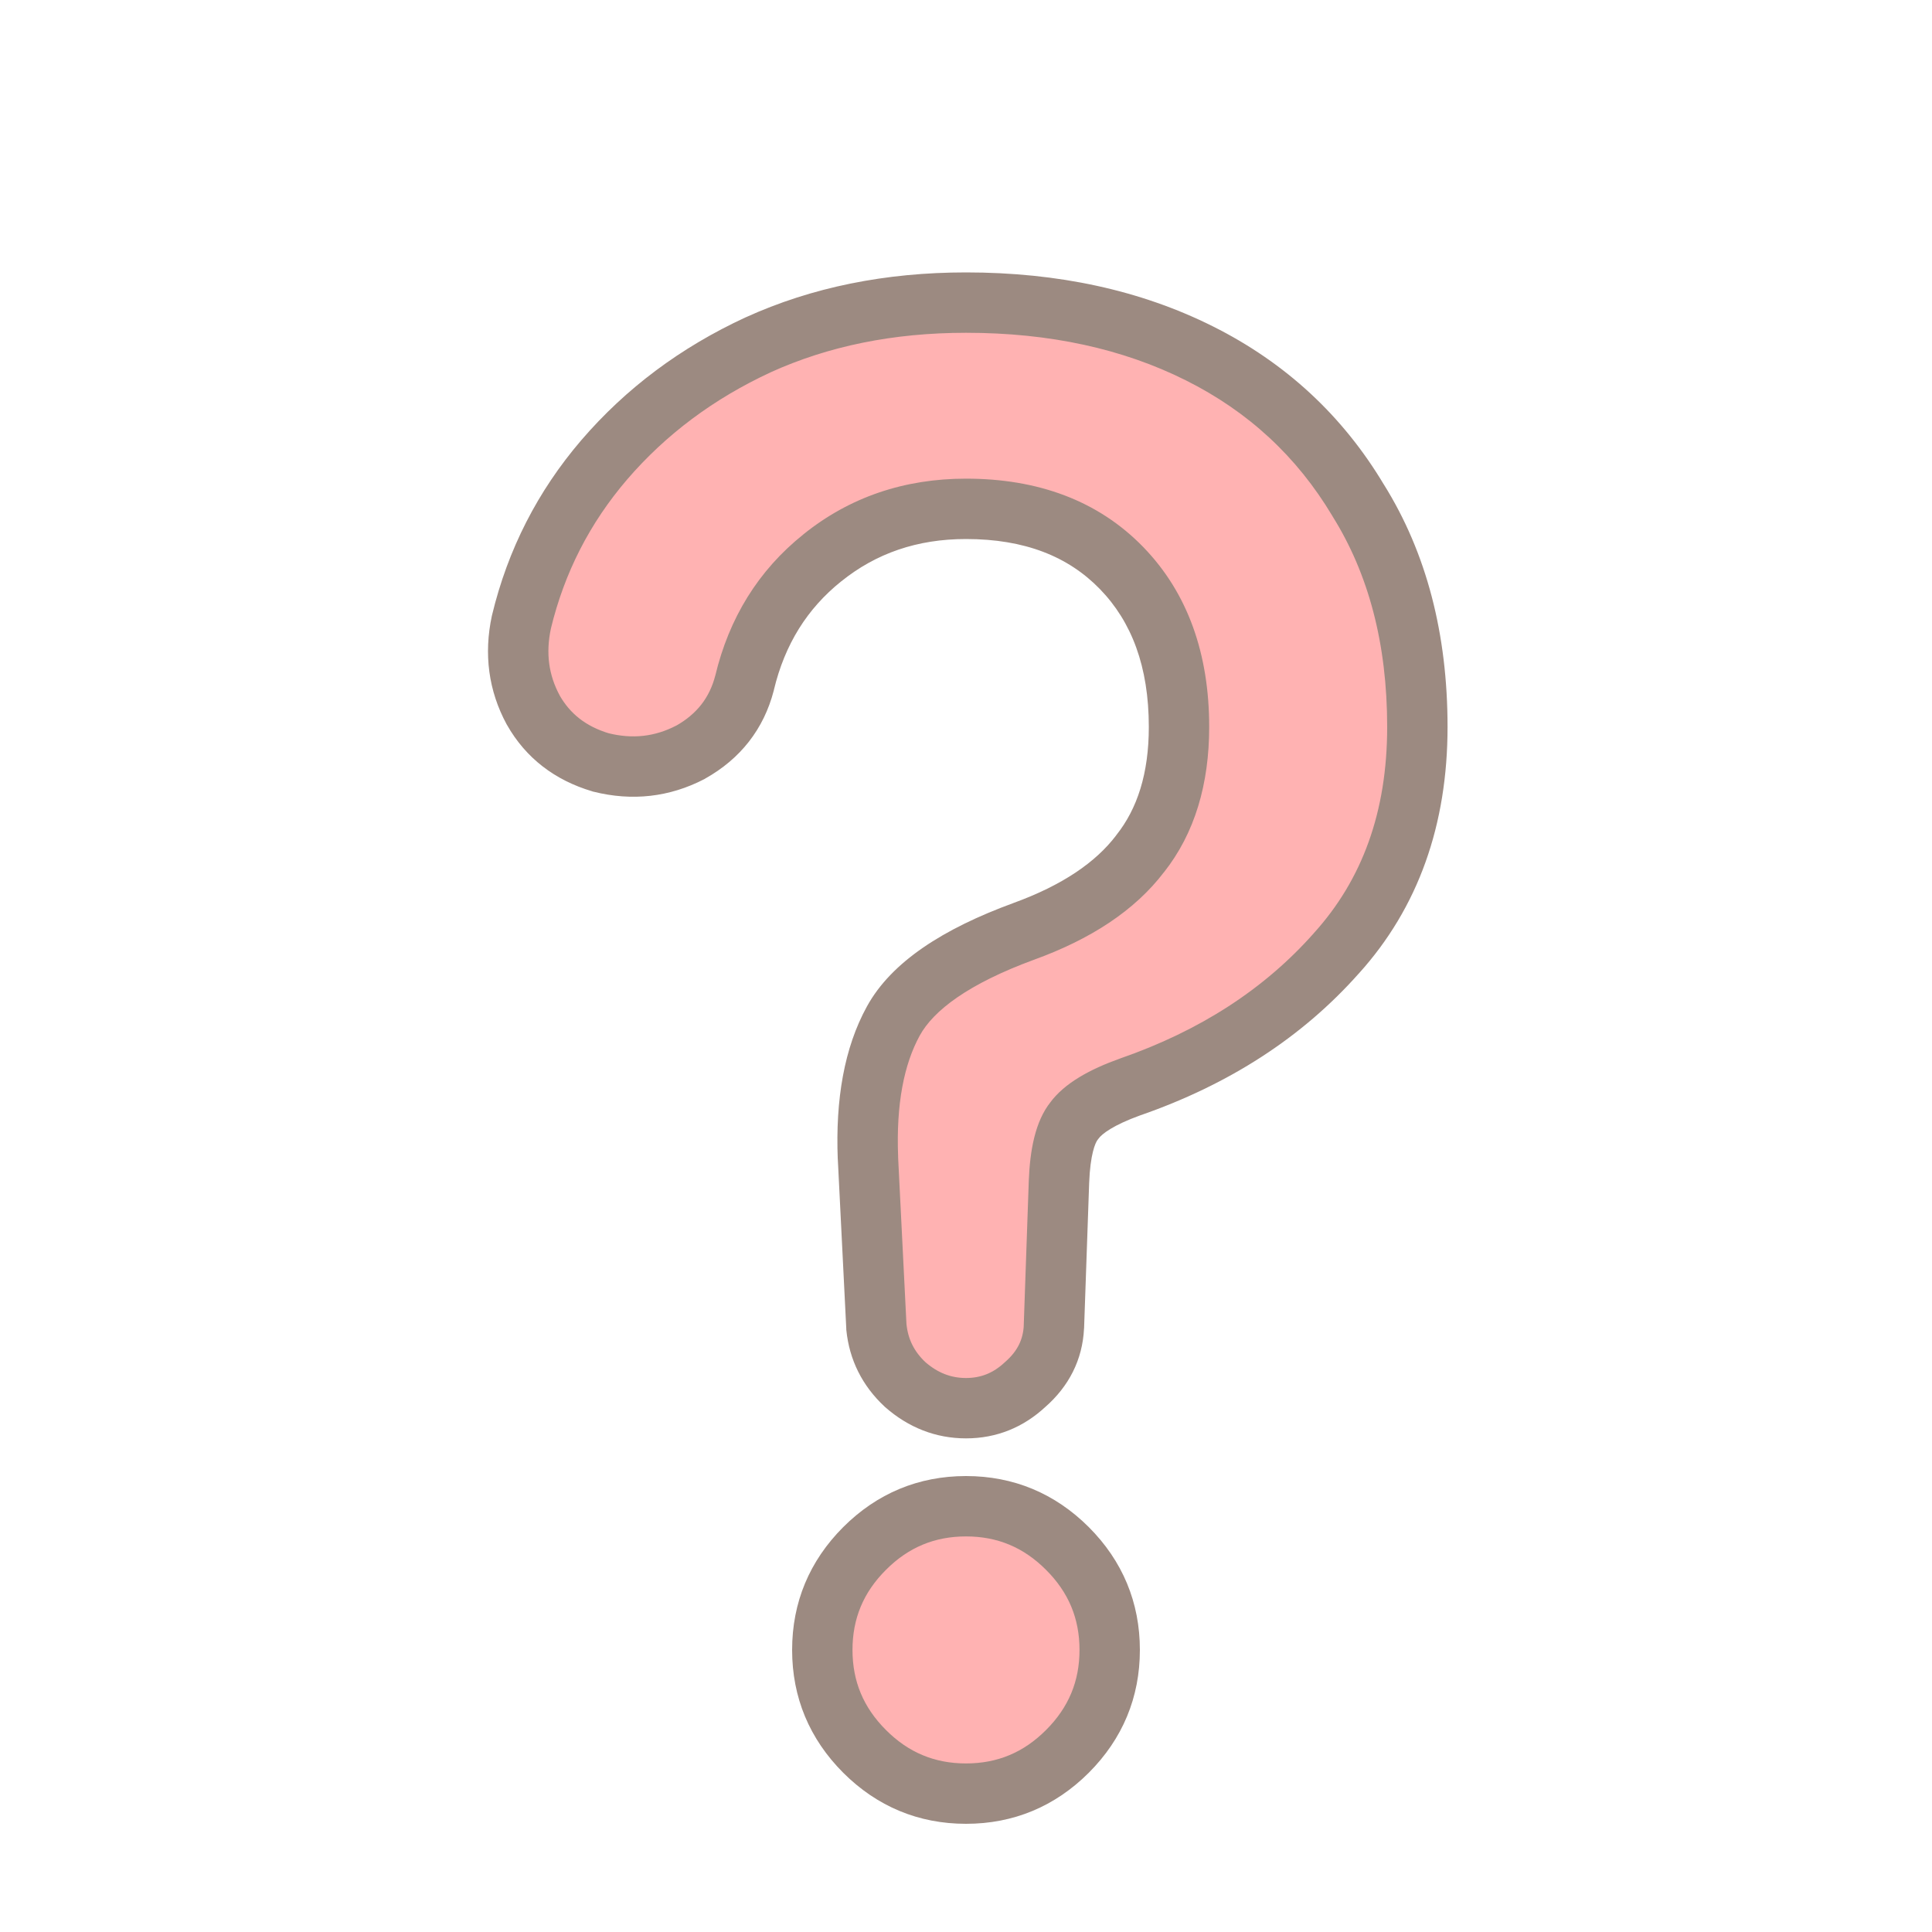
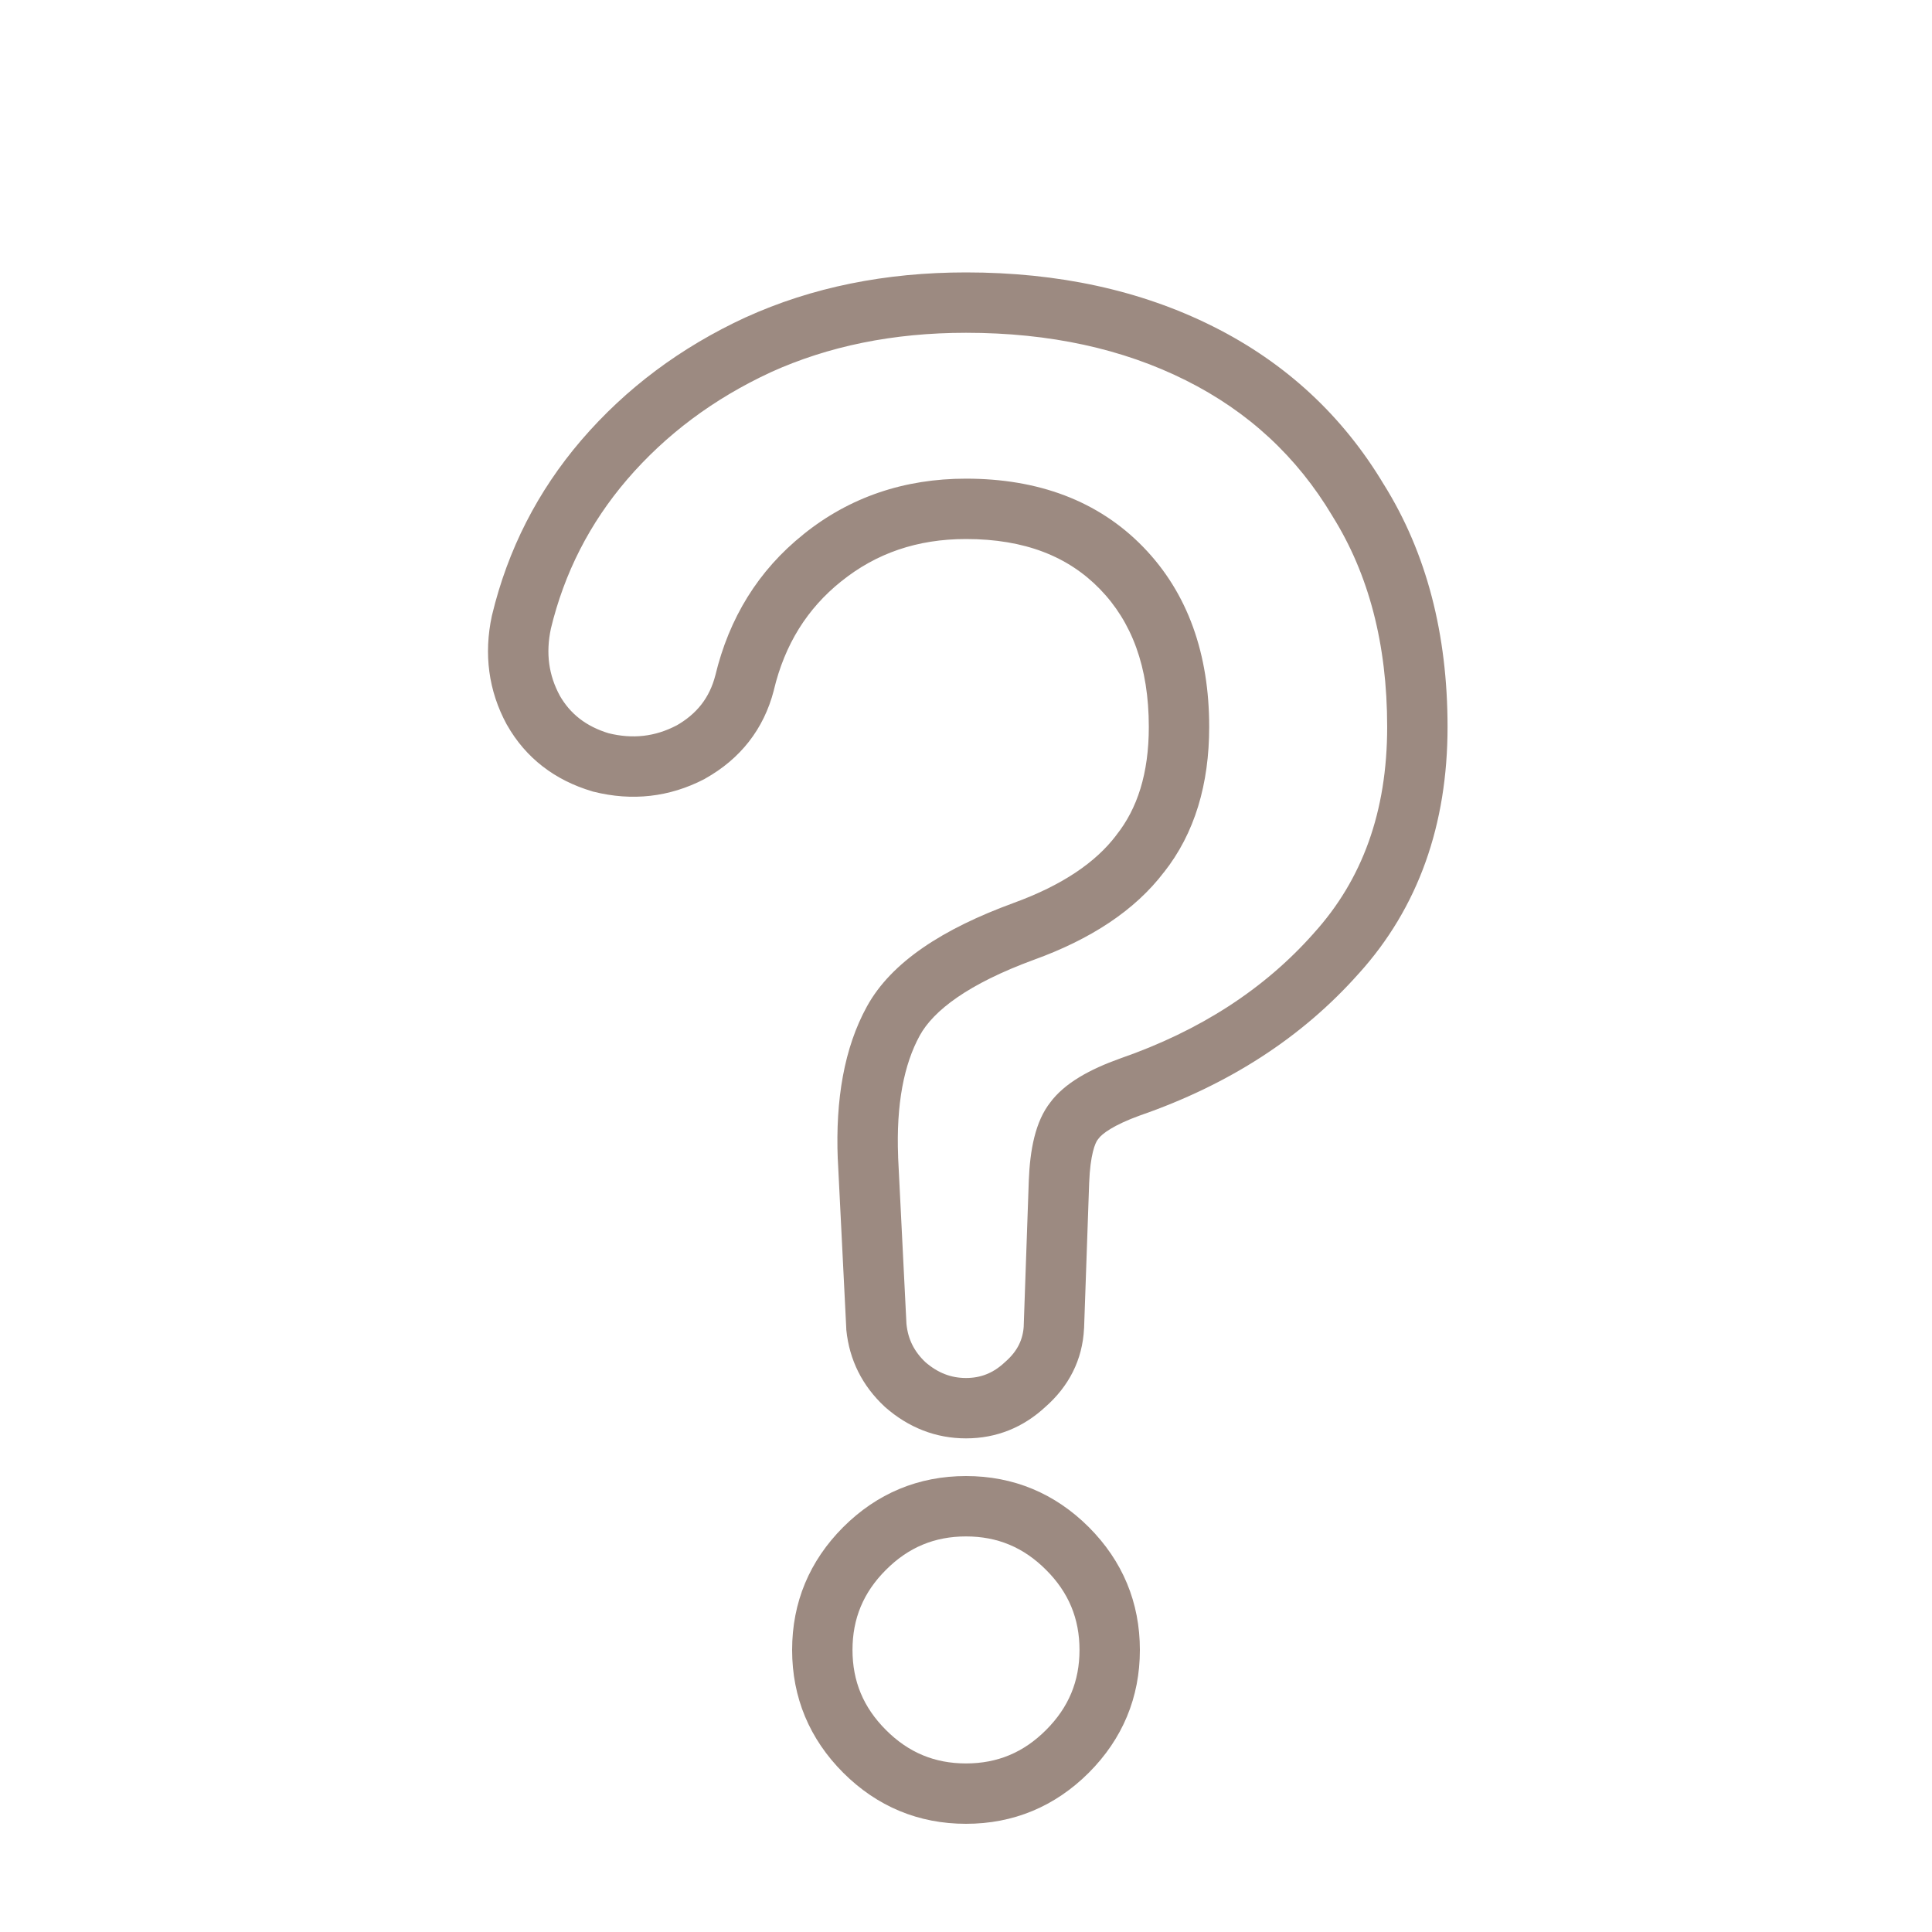
<svg xmlns="http://www.w3.org/2000/svg" width="32" height="32" viewBox="0 0 32 32" fill="none">
-   <path d="M16 23.324C15.627 23.324 15.291 23.193 14.992 22.932C14.712 22.671 14.553 22.353 14.516 21.98L14.376 19.18C14.339 18.247 14.479 17.491 14.796 16.912C15.113 16.333 15.832 15.839 16.952 15.428C17.829 15.111 18.473 14.681 18.884 14.14C19.313 13.599 19.528 12.899 19.528 12.04C19.528 10.939 19.211 10.061 18.576 9.408C17.941 8.755 17.083 8.428 16 8.428C15.085 8.428 14.292 8.699 13.62 9.24C12.967 9.763 12.537 10.453 12.332 11.312C12.201 11.816 11.903 12.199 11.436 12.46C10.969 12.703 10.475 12.759 9.952 12.628C9.448 12.479 9.075 12.189 8.832 11.76C8.589 11.312 8.524 10.827 8.636 10.304C8.879 9.296 9.336 8.4 10.008 7.616C10.699 6.813 11.548 6.179 12.556 5.712C13.583 5.245 14.731 5.012 16 5.012C17.456 5.012 18.744 5.292 19.864 5.852C20.984 6.412 21.861 7.224 22.496 8.288C23.149 9.333 23.476 10.584 23.476 12.04C23.476 13.552 23.028 14.803 22.132 15.792C21.255 16.781 20.116 17.519 18.716 18.004C18.249 18.172 17.941 18.359 17.792 18.564C17.643 18.751 17.559 19.087 17.54 19.572L17.456 21.98C17.437 22.353 17.279 22.671 16.98 22.932C16.7 23.193 16.373 23.324 16 23.324ZM16 29.708C15.347 29.708 14.787 29.475 14.32 29.008C13.853 28.541 13.62 27.981 13.62 27.328C13.62 26.675 13.853 26.115 14.32 25.648C14.787 25.181 15.347 24.948 16 24.948C16.653 24.948 17.213 25.181 17.68 25.648C18.147 26.115 18.38 26.675 18.38 27.328C18.38 27.981 18.147 28.541 17.68 29.008C17.213 29.475 16.653 29.708 16 29.708Z" fill="#FFB2B2" />
  <path d="M14.992 22.932L14.651 23.297L14.657 23.303L14.663 23.308L14.992 22.932ZM14.516 21.98L14.017 22.005L14.017 22.017L14.018 22.03L14.516 21.98ZM14.376 19.18L13.876 19.2L13.877 19.205L14.376 19.18ZM14.796 16.912L14.358 16.672L14.358 16.672L14.796 16.912ZM16.952 15.428L16.782 14.958L16.78 14.959L16.952 15.428ZM18.884 14.14L18.492 13.829L18.486 13.838L18.884 14.14ZM18.576 9.408L18.217 9.756L18.217 9.756L18.576 9.408ZM13.62 9.24L13.932 9.63L13.934 9.629L13.62 9.24ZM12.332 11.312L12.816 11.438L12.818 11.428L12.332 11.312ZM11.436 12.46L11.667 12.904L11.674 12.9L11.68 12.896L11.436 12.46ZM9.952 12.628L9.81 13.107L9.82 13.111L9.831 13.113L9.952 12.628ZM8.832 11.76L8.392 11.998L8.397 12.006L8.832 11.76ZM8.636 10.304L8.15 10.187L8.147 10.199L8.636 10.304ZM10.008 7.616L9.629 7.29L9.628 7.291L10.008 7.616ZM12.556 5.712L12.349 5.257L12.346 5.258L12.556 5.712ZM19.864 5.852L19.64 6.299L19.64 6.299L19.864 5.852ZM22.496 8.288L22.067 8.544L22.072 8.553L22.496 8.288ZM22.132 15.792L21.761 15.456L21.758 15.46L22.132 15.792ZM18.716 18.004L18.552 17.532L18.547 17.534L18.716 18.004ZM17.792 18.564L18.182 18.876L18.19 18.867L18.196 18.858L17.792 18.564ZM17.54 19.572L17.04 19.553L17.04 19.555L17.54 19.572ZM17.456 21.98L17.955 22.005L17.956 21.997L17.456 21.98ZM16.98 22.932L16.651 22.556L16.645 22.561L16.639 22.567L16.98 22.932ZM14.32 29.008L14.674 28.654L14.674 28.654L14.32 29.008ZM14.32 25.648L13.966 25.294L13.966 25.294L14.32 25.648ZM17.68 25.648L17.326 26.002L17.326 26.002L17.68 25.648ZM17.68 29.008L17.326 28.654L17.326 28.654L17.68 29.008ZM16 23.324V22.824C15.756 22.824 15.535 22.743 15.321 22.556L14.992 22.932L14.663 23.308C15.046 23.644 15.498 23.824 16 23.824V23.324ZM14.992 22.932L15.333 22.567C15.14 22.386 15.039 22.18 15.014 21.93L14.516 21.98L14.018 22.03C14.068 22.527 14.284 22.955 14.651 23.297L14.992 22.932ZM14.516 21.98L15.015 21.955L14.875 19.155L14.376 19.18L13.877 19.205L14.017 22.005L14.516 21.98ZM14.376 19.18L14.876 19.16C14.841 18.282 14.975 17.625 15.234 17.152L14.796 16.912L14.358 16.672C13.982 17.356 13.837 18.212 13.876 19.2L14.376 19.18ZM14.796 16.912L15.234 17.152C15.462 16.737 16.036 16.297 17.124 15.897L16.952 15.428L16.78 14.959C15.628 15.381 14.764 15.93 14.358 16.672L14.796 16.912ZM16.952 15.428L17.122 15.898C18.057 15.56 18.795 15.084 19.282 14.442L18.884 14.14L18.486 13.838C18.151 14.279 17.601 14.661 16.782 14.958L16.952 15.428ZM18.884 14.14L19.276 14.451C19.791 13.801 20.028 12.983 20.028 12.04H19.528H19.028C19.028 12.814 18.836 13.396 18.492 13.829L18.884 14.14ZM19.528 12.04H20.028C20.028 10.838 19.678 9.825 18.935 9.06L18.576 9.408L18.217 9.756C18.743 10.297 19.028 11.04 19.028 12.04H19.528ZM18.576 9.408L18.935 9.06C18.188 8.291 17.19 7.928 16 7.928V8.428V8.928C16.975 8.928 17.694 9.218 18.217 9.756L18.576 9.408ZM16 8.428V7.928C14.979 7.928 14.073 8.233 13.306 8.851L13.62 9.24L13.934 9.629C14.511 9.164 15.192 8.928 16 8.928V8.428ZM13.62 9.24L13.308 8.85C12.562 9.446 12.075 10.235 11.846 11.196L12.332 11.312L12.818 11.428C12.999 10.671 13.371 10.08 13.932 9.63L13.62 9.24ZM12.332 11.312L11.848 11.187C11.753 11.555 11.543 11.827 11.192 12.024L11.436 12.46L11.68 12.896C12.262 12.57 12.65 12.077 12.816 11.438L12.332 11.312ZM11.436 12.46L11.205 12.016C10.85 12.201 10.481 12.245 10.073 12.143L9.952 12.628L9.831 13.113C10.469 13.273 11.089 13.204 11.667 12.904L11.436 12.46ZM9.952 12.628L10.094 12.149C9.705 12.033 9.442 11.822 9.267 11.514L8.832 11.76L8.397 12.006C8.708 12.556 9.191 12.924 9.81 13.107L9.952 12.628ZM8.832 11.76L9.272 11.522C9.089 11.184 9.037 10.821 9.125 10.409L8.636 10.304L8.147 10.199C8.011 10.832 8.09 11.44 8.392 11.998L8.832 11.76ZM8.636 10.304L9.122 10.421C9.346 9.49 9.767 8.665 10.388 7.941L10.008 7.616L9.628 7.291C8.905 8.135 8.411 9.102 8.15 10.187L8.636 10.304ZM10.008 7.616L10.387 7.942C11.029 7.196 11.82 6.604 12.766 6.166L12.556 5.712L12.346 5.258C11.276 5.753 10.368 6.43 9.629 7.29L10.008 7.616ZM12.556 5.712L12.763 6.167C13.717 5.734 14.793 5.512 16 5.512V5.012V4.512C14.668 4.512 13.448 4.757 12.349 5.257L12.556 5.712ZM16 5.012V5.512C17.391 5.512 18.6 5.779 19.64 6.299L19.864 5.852L20.088 5.405C18.888 4.805 17.521 4.512 16 4.512V5.012ZM19.864 5.852L19.64 6.299C20.676 6.817 21.481 7.563 22.067 8.544L22.496 8.288L22.925 8.032C22.241 6.885 21.292 6.007 20.088 5.405L19.864 5.852ZM22.496 8.288L22.072 8.553C22.667 9.505 22.976 10.661 22.976 12.04H23.476H23.976C23.976 10.508 23.631 9.161 22.92 8.023L22.496 8.288ZM23.476 12.04H22.976C22.976 13.446 22.563 14.571 21.761 15.456L22.132 15.792L22.503 16.128C23.493 15.034 23.976 13.658 23.976 12.04H23.476ZM22.132 15.792L21.758 15.46C20.944 16.378 19.881 17.071 18.552 17.532L18.716 18.004L18.88 18.476C20.351 17.966 21.565 17.185 22.506 16.124L22.132 15.792ZM18.716 18.004L18.547 17.534C18.061 17.708 17.63 17.937 17.388 18.27L17.792 18.564L18.196 18.858C18.253 18.78 18.438 18.636 18.885 18.474L18.716 18.004ZM17.792 18.564L17.402 18.252C17.145 18.573 17.06 19.052 17.04 19.553L17.54 19.572L18.04 19.591C18.058 19.121 18.14 18.929 18.182 18.876L17.792 18.564ZM17.54 19.572L17.04 19.555L16.956 21.963L17.456 21.98L17.956 21.997L18.04 19.589L17.54 19.572ZM17.456 21.98L16.957 21.955C16.945 22.184 16.855 22.378 16.651 22.556L16.98 22.932L17.309 23.308C17.703 22.964 17.93 22.523 17.955 22.005L17.456 21.98ZM16.98 22.932L16.639 22.567C16.449 22.744 16.243 22.824 16 22.824V23.324V23.824C16.504 23.824 16.951 23.643 17.321 23.297L16.98 22.932ZM16 29.708V29.208C15.481 29.208 15.047 29.028 14.674 28.654L14.32 29.008L13.966 29.362C14.526 29.921 15.213 30.208 16 30.208V29.708ZM14.32 29.008L14.674 28.654C14.3 28.28 14.12 27.847 14.12 27.328H13.62H13.12C13.12 28.115 13.407 28.802 13.966 29.362L14.32 29.008ZM13.62 27.328H14.12C14.12 26.809 14.3 26.375 14.674 26.002L14.32 25.648L13.966 25.294C13.407 25.854 13.12 26.541 13.12 27.328H13.62ZM14.32 25.648L14.674 26.002C15.047 25.628 15.481 25.448 16 25.448V24.948V24.448C15.213 24.448 14.526 24.735 13.966 25.294L14.32 25.648ZM16 24.948V25.448C16.519 25.448 16.953 25.628 17.326 26.002L17.68 25.648L18.034 25.294C17.474 24.735 16.787 24.448 16 24.448V24.948ZM17.68 25.648L17.326 26.002C17.7 26.375 17.88 26.809 17.88 27.328H18.38H18.88C18.88 26.541 18.593 25.854 18.034 25.294L17.68 25.648ZM18.38 27.328H17.88C17.88 27.847 17.7 28.28 17.326 28.654L17.68 29.008L18.034 29.362C18.593 28.802 18.88 28.115 18.88 27.328H18.38ZM17.68 29.008L17.326 28.654C16.953 29.028 16.519 29.208 16 29.208V29.708V30.208C16.787 30.208 17.474 29.921 18.034 29.362L17.68 29.008Z" fill="#9C8A81" />
</svg>